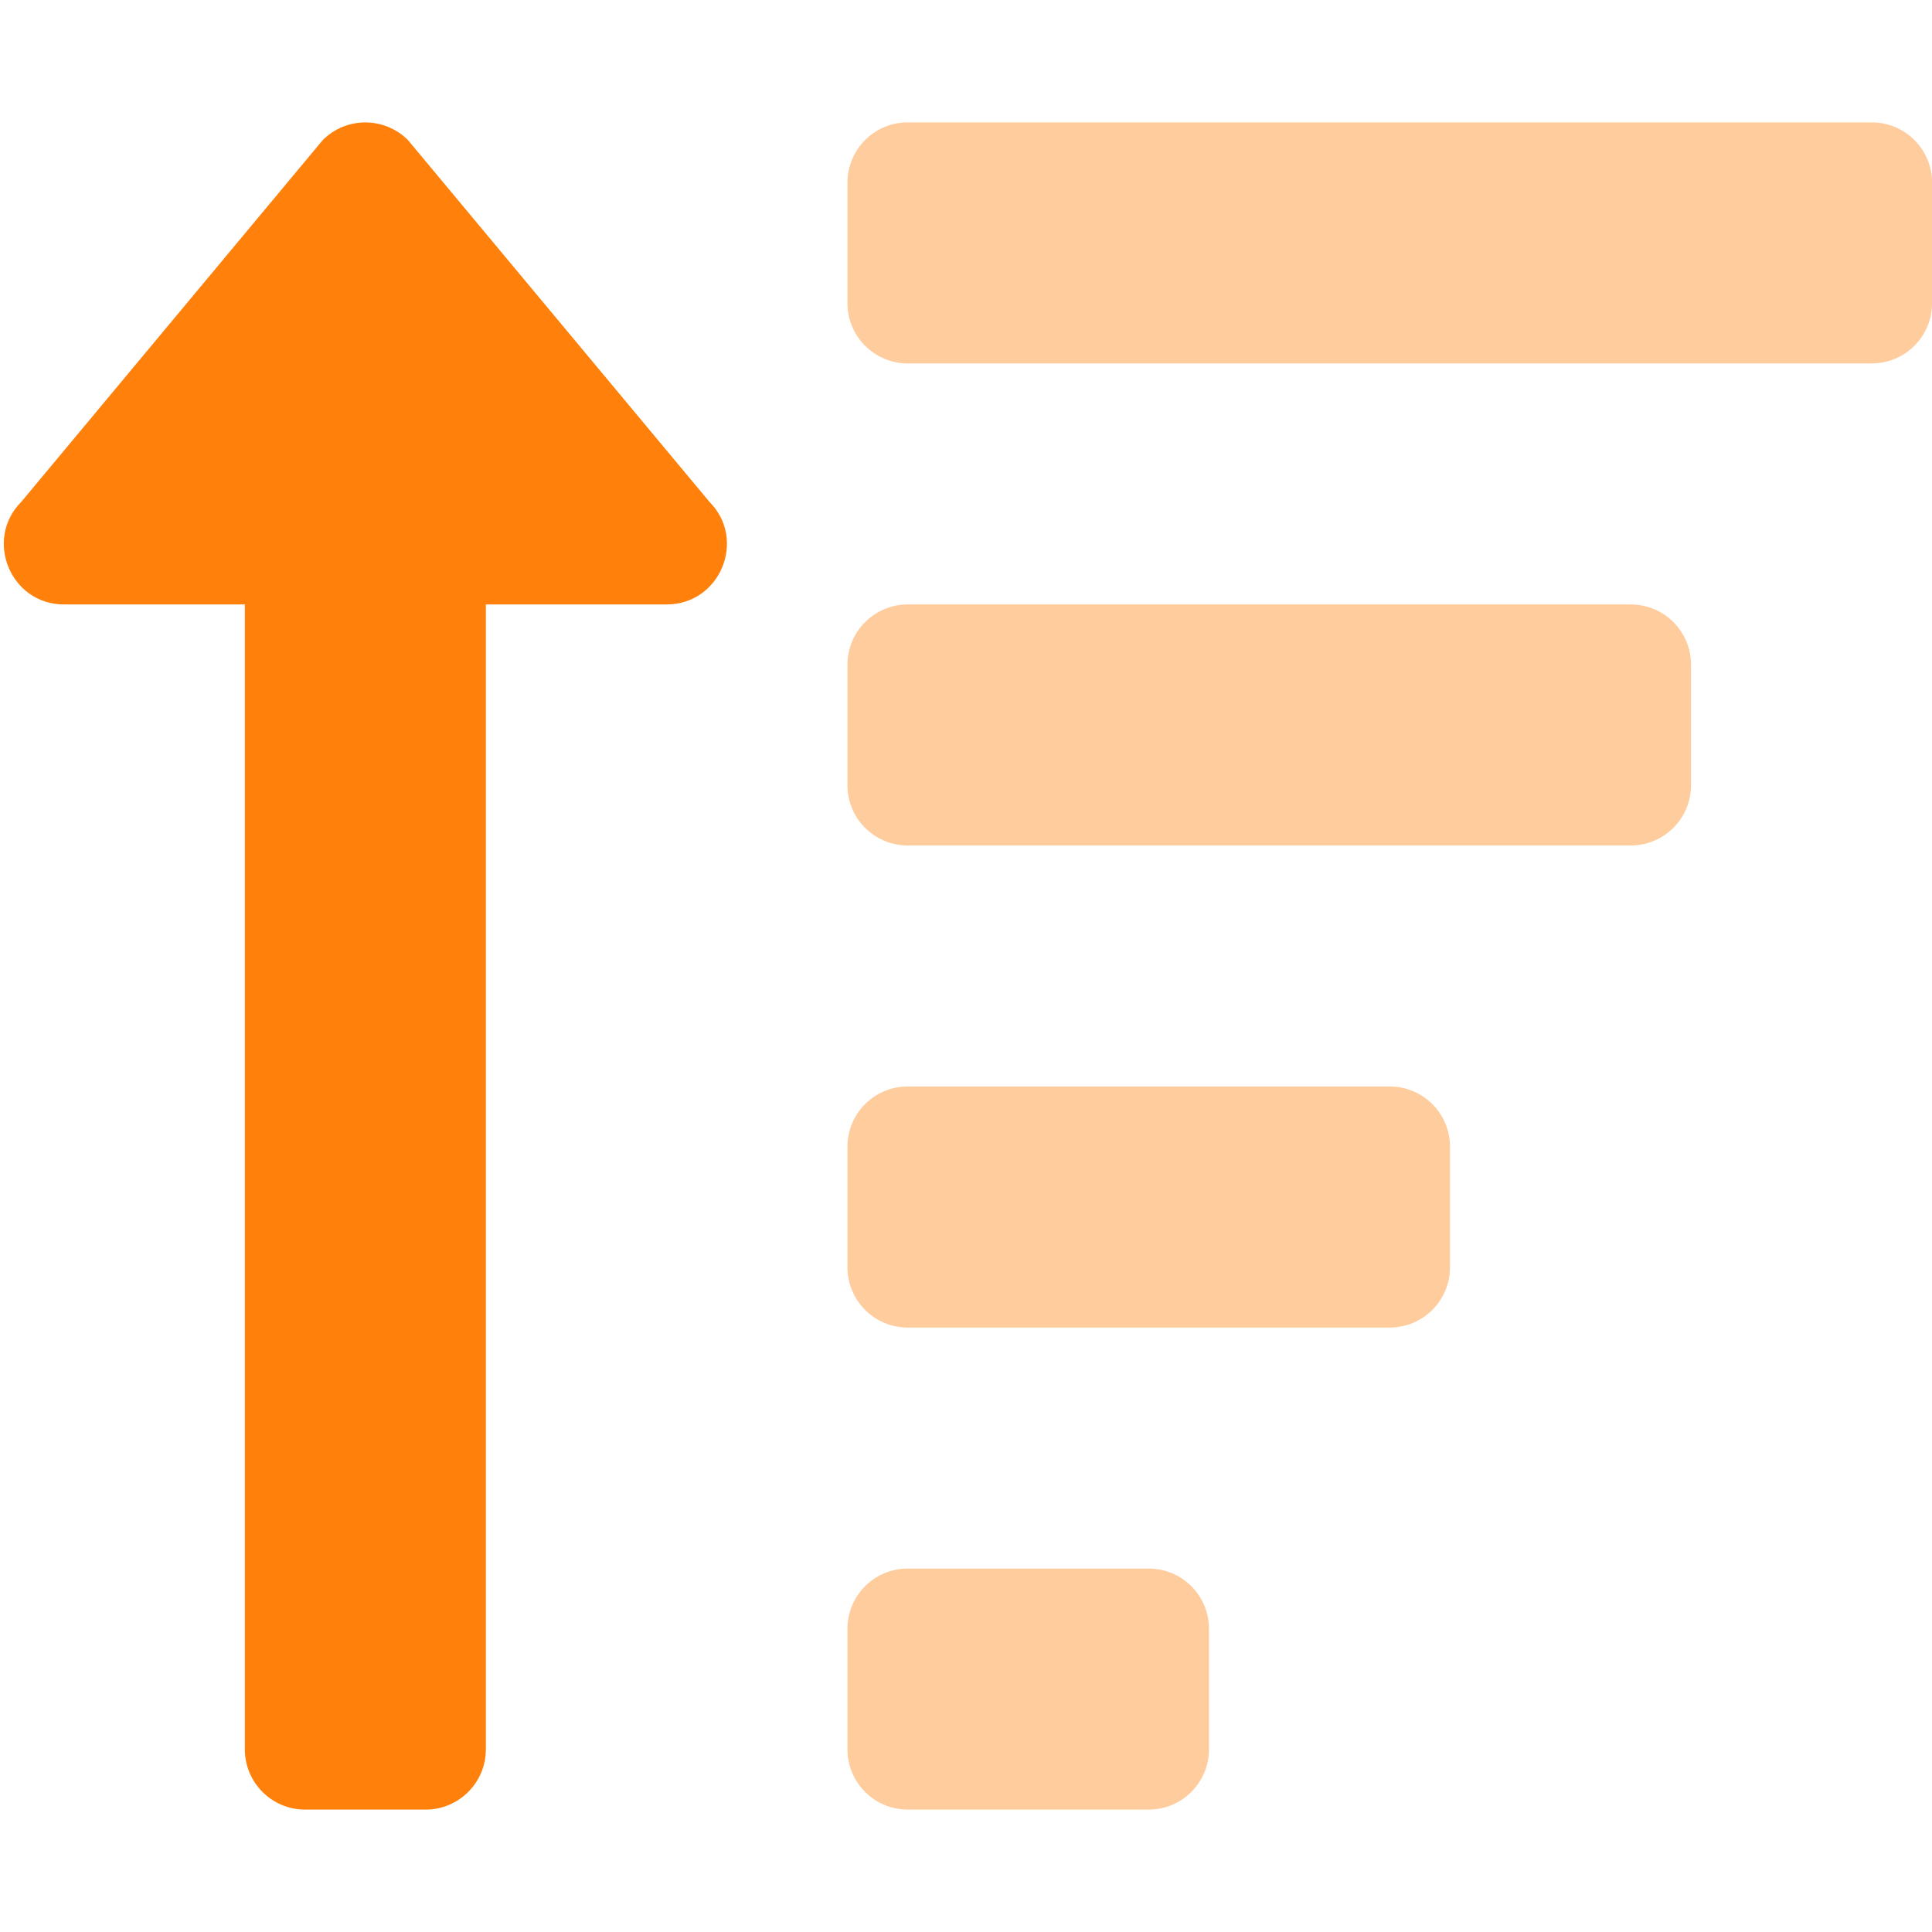
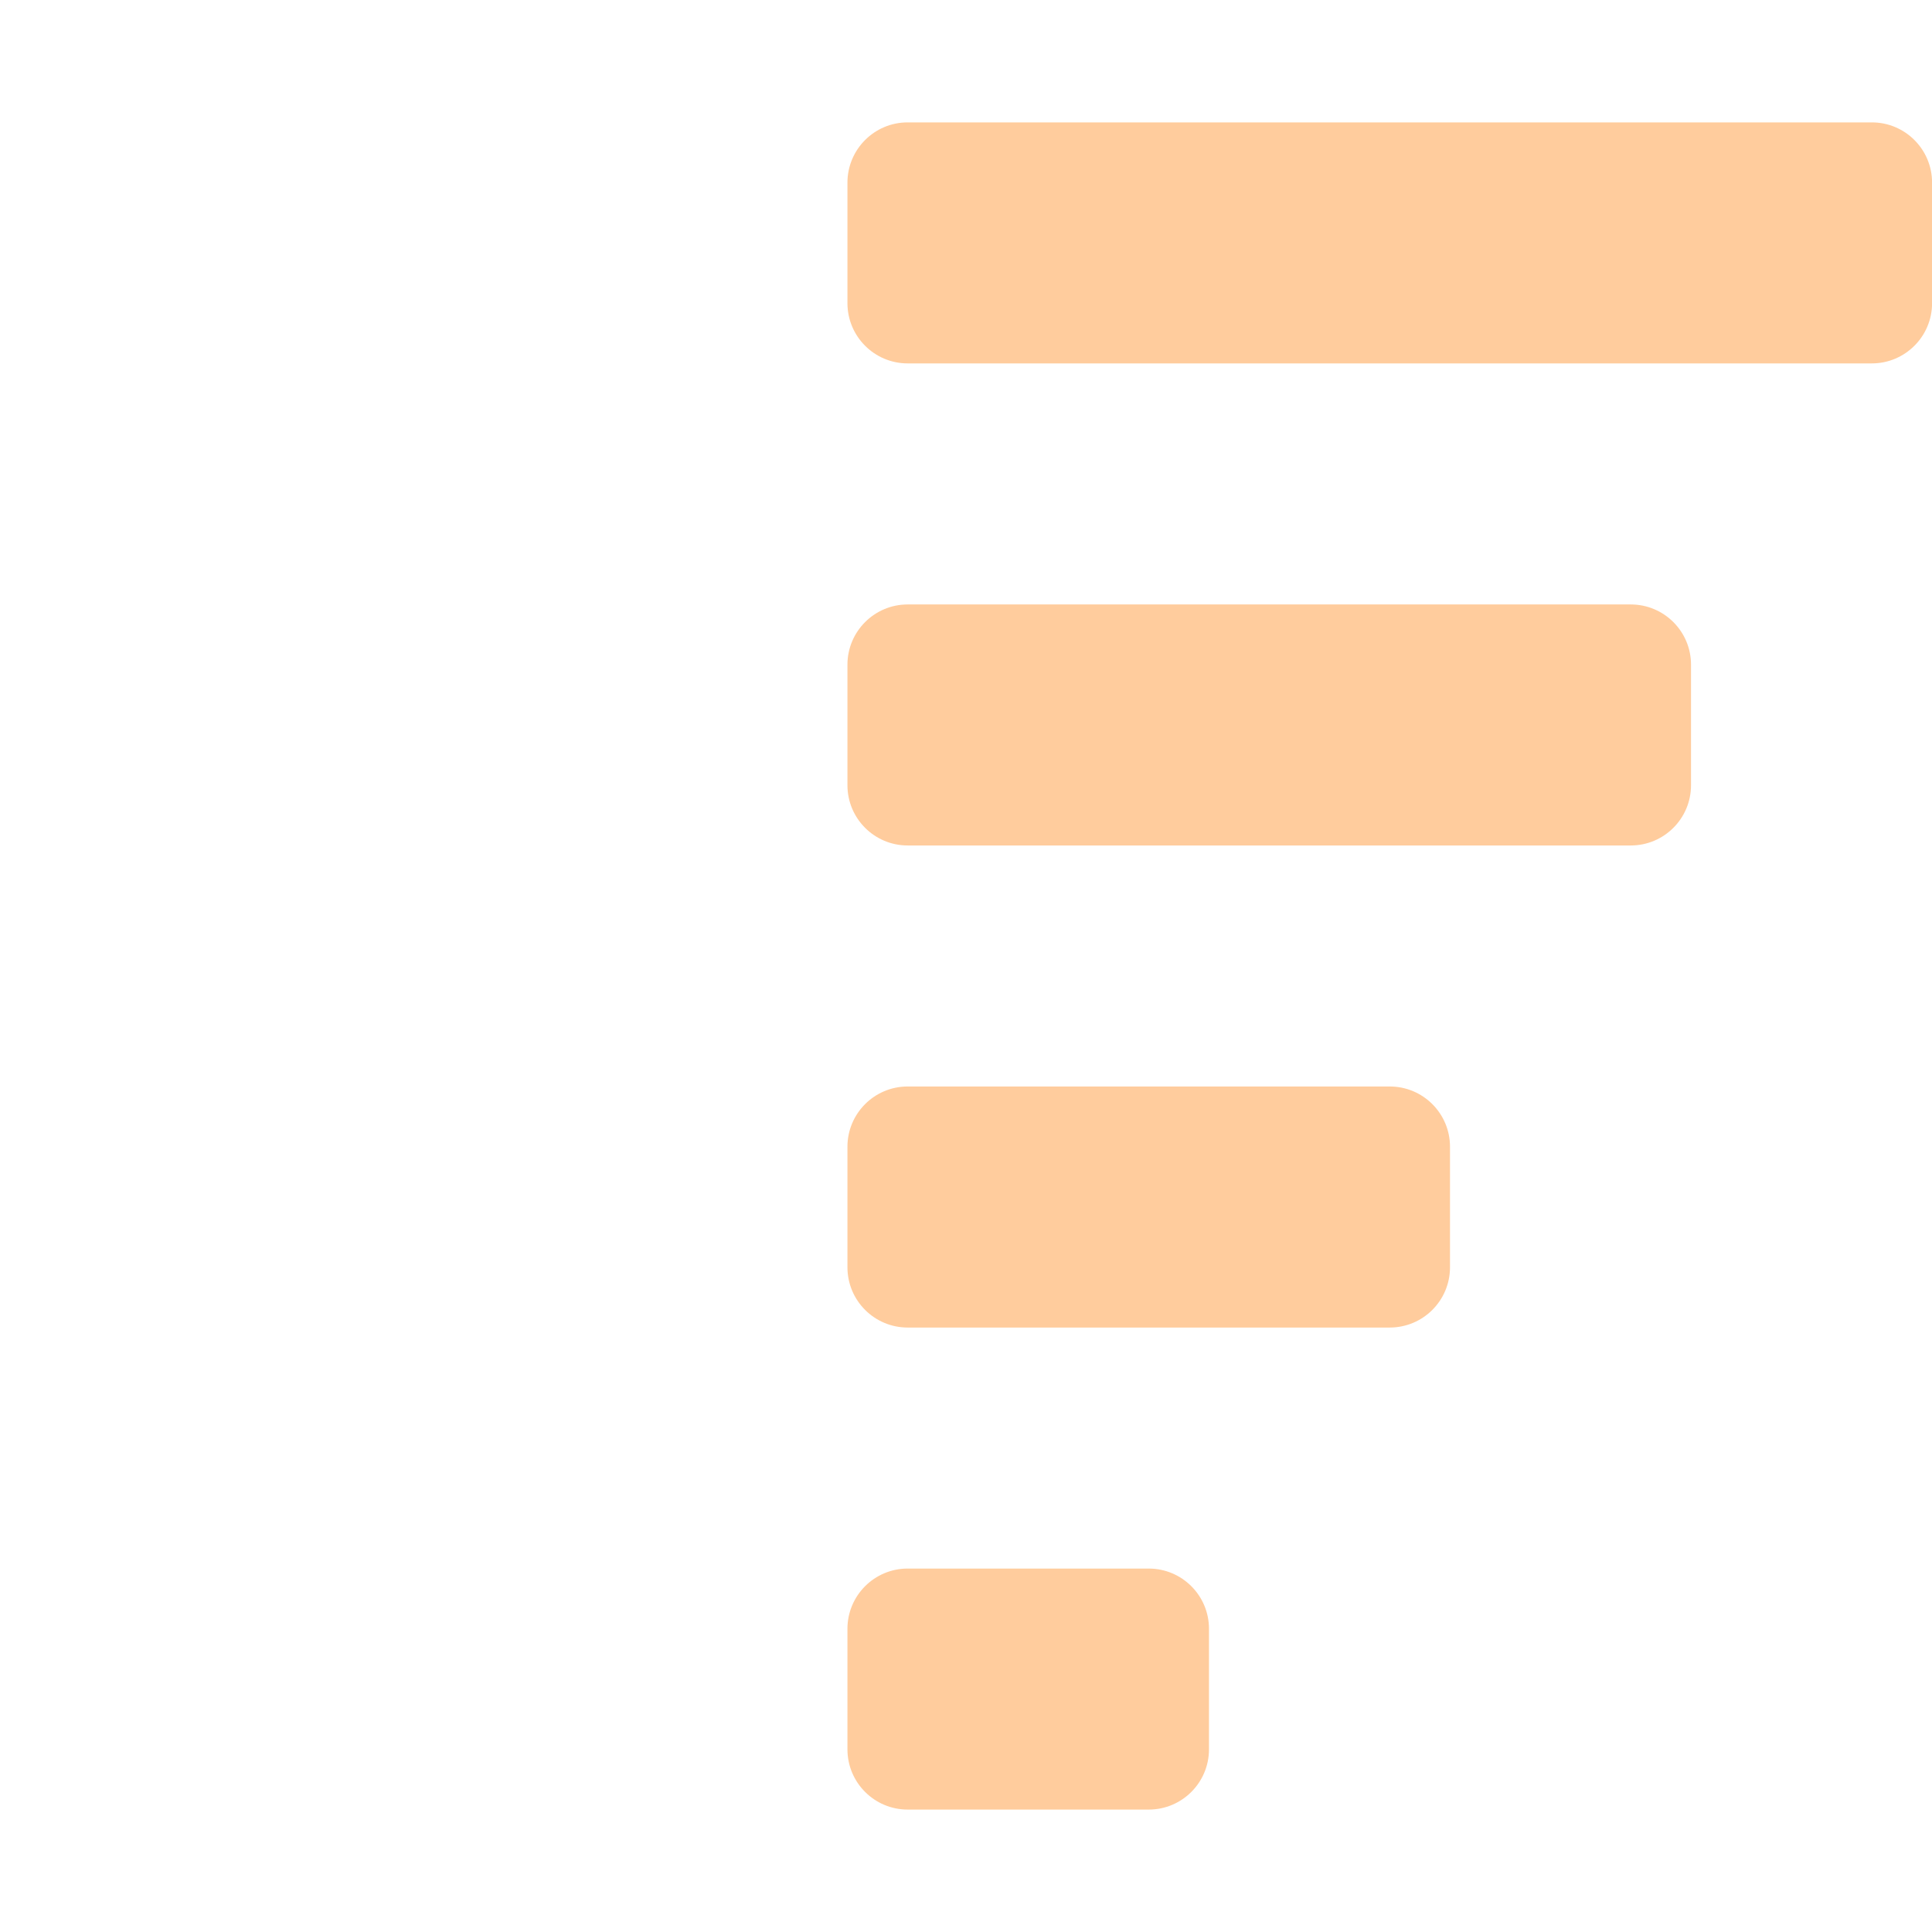
<svg xmlns="http://www.w3.org/2000/svg" width="56" height="56" viewBox="0 0 52 46" fill="none">
  <path opacity="0.4" fill-rule="evenodd" clip-rule="evenodd" d="M24.43 0.294H50.38C51.276 0.294 52.002 1.02 52.002 1.916V5.159C52.002 6.055 51.276 6.781 50.38 6.781H24.43C23.535 6.781 22.809 6.055 22.809 5.159V1.916C22.809 1.02 23.535 0.294 24.43 0.294ZM24.43 13.269H43.892C44.788 13.269 45.514 13.995 45.514 14.89V18.134C45.514 19.03 44.788 19.756 43.892 19.756H24.43C23.535 19.756 22.809 19.03 22.809 18.134V14.89C22.809 13.995 23.535 13.269 24.43 13.269ZM24.43 39.218H30.918C31.814 39.218 32.54 39.944 32.54 40.84V44.083C32.54 44.979 31.814 45.705 30.918 45.705H24.43C23.535 45.705 22.809 44.979 22.809 44.083V40.84C22.809 39.944 23.535 39.218 24.43 39.218ZM37.405 26.243H24.43C23.535 26.243 22.809 26.969 22.809 27.865V31.109C22.809 32.005 23.535 32.731 24.43 32.731H37.405C38.301 32.731 39.027 32.005 39.027 31.109V27.865C39.027 26.969 38.301 26.243 37.405 26.243Z" fill="#FF810C" />
-   <path d="M1.724 13.269H6.59V44.084C6.59 44.979 7.316 45.706 8.211 45.706H11.455C12.351 45.706 13.077 44.979 13.077 44.084V13.269H17.942C19.383 13.269 20.11 11.521 19.089 10.501L10.98 0.77C10.346 0.137 9.32 0.137 8.687 0.77L0.578 10.501C-0.44 11.519 0.282 13.269 1.724 13.269Z" fill="#FF810C" />
  <script />
</svg>